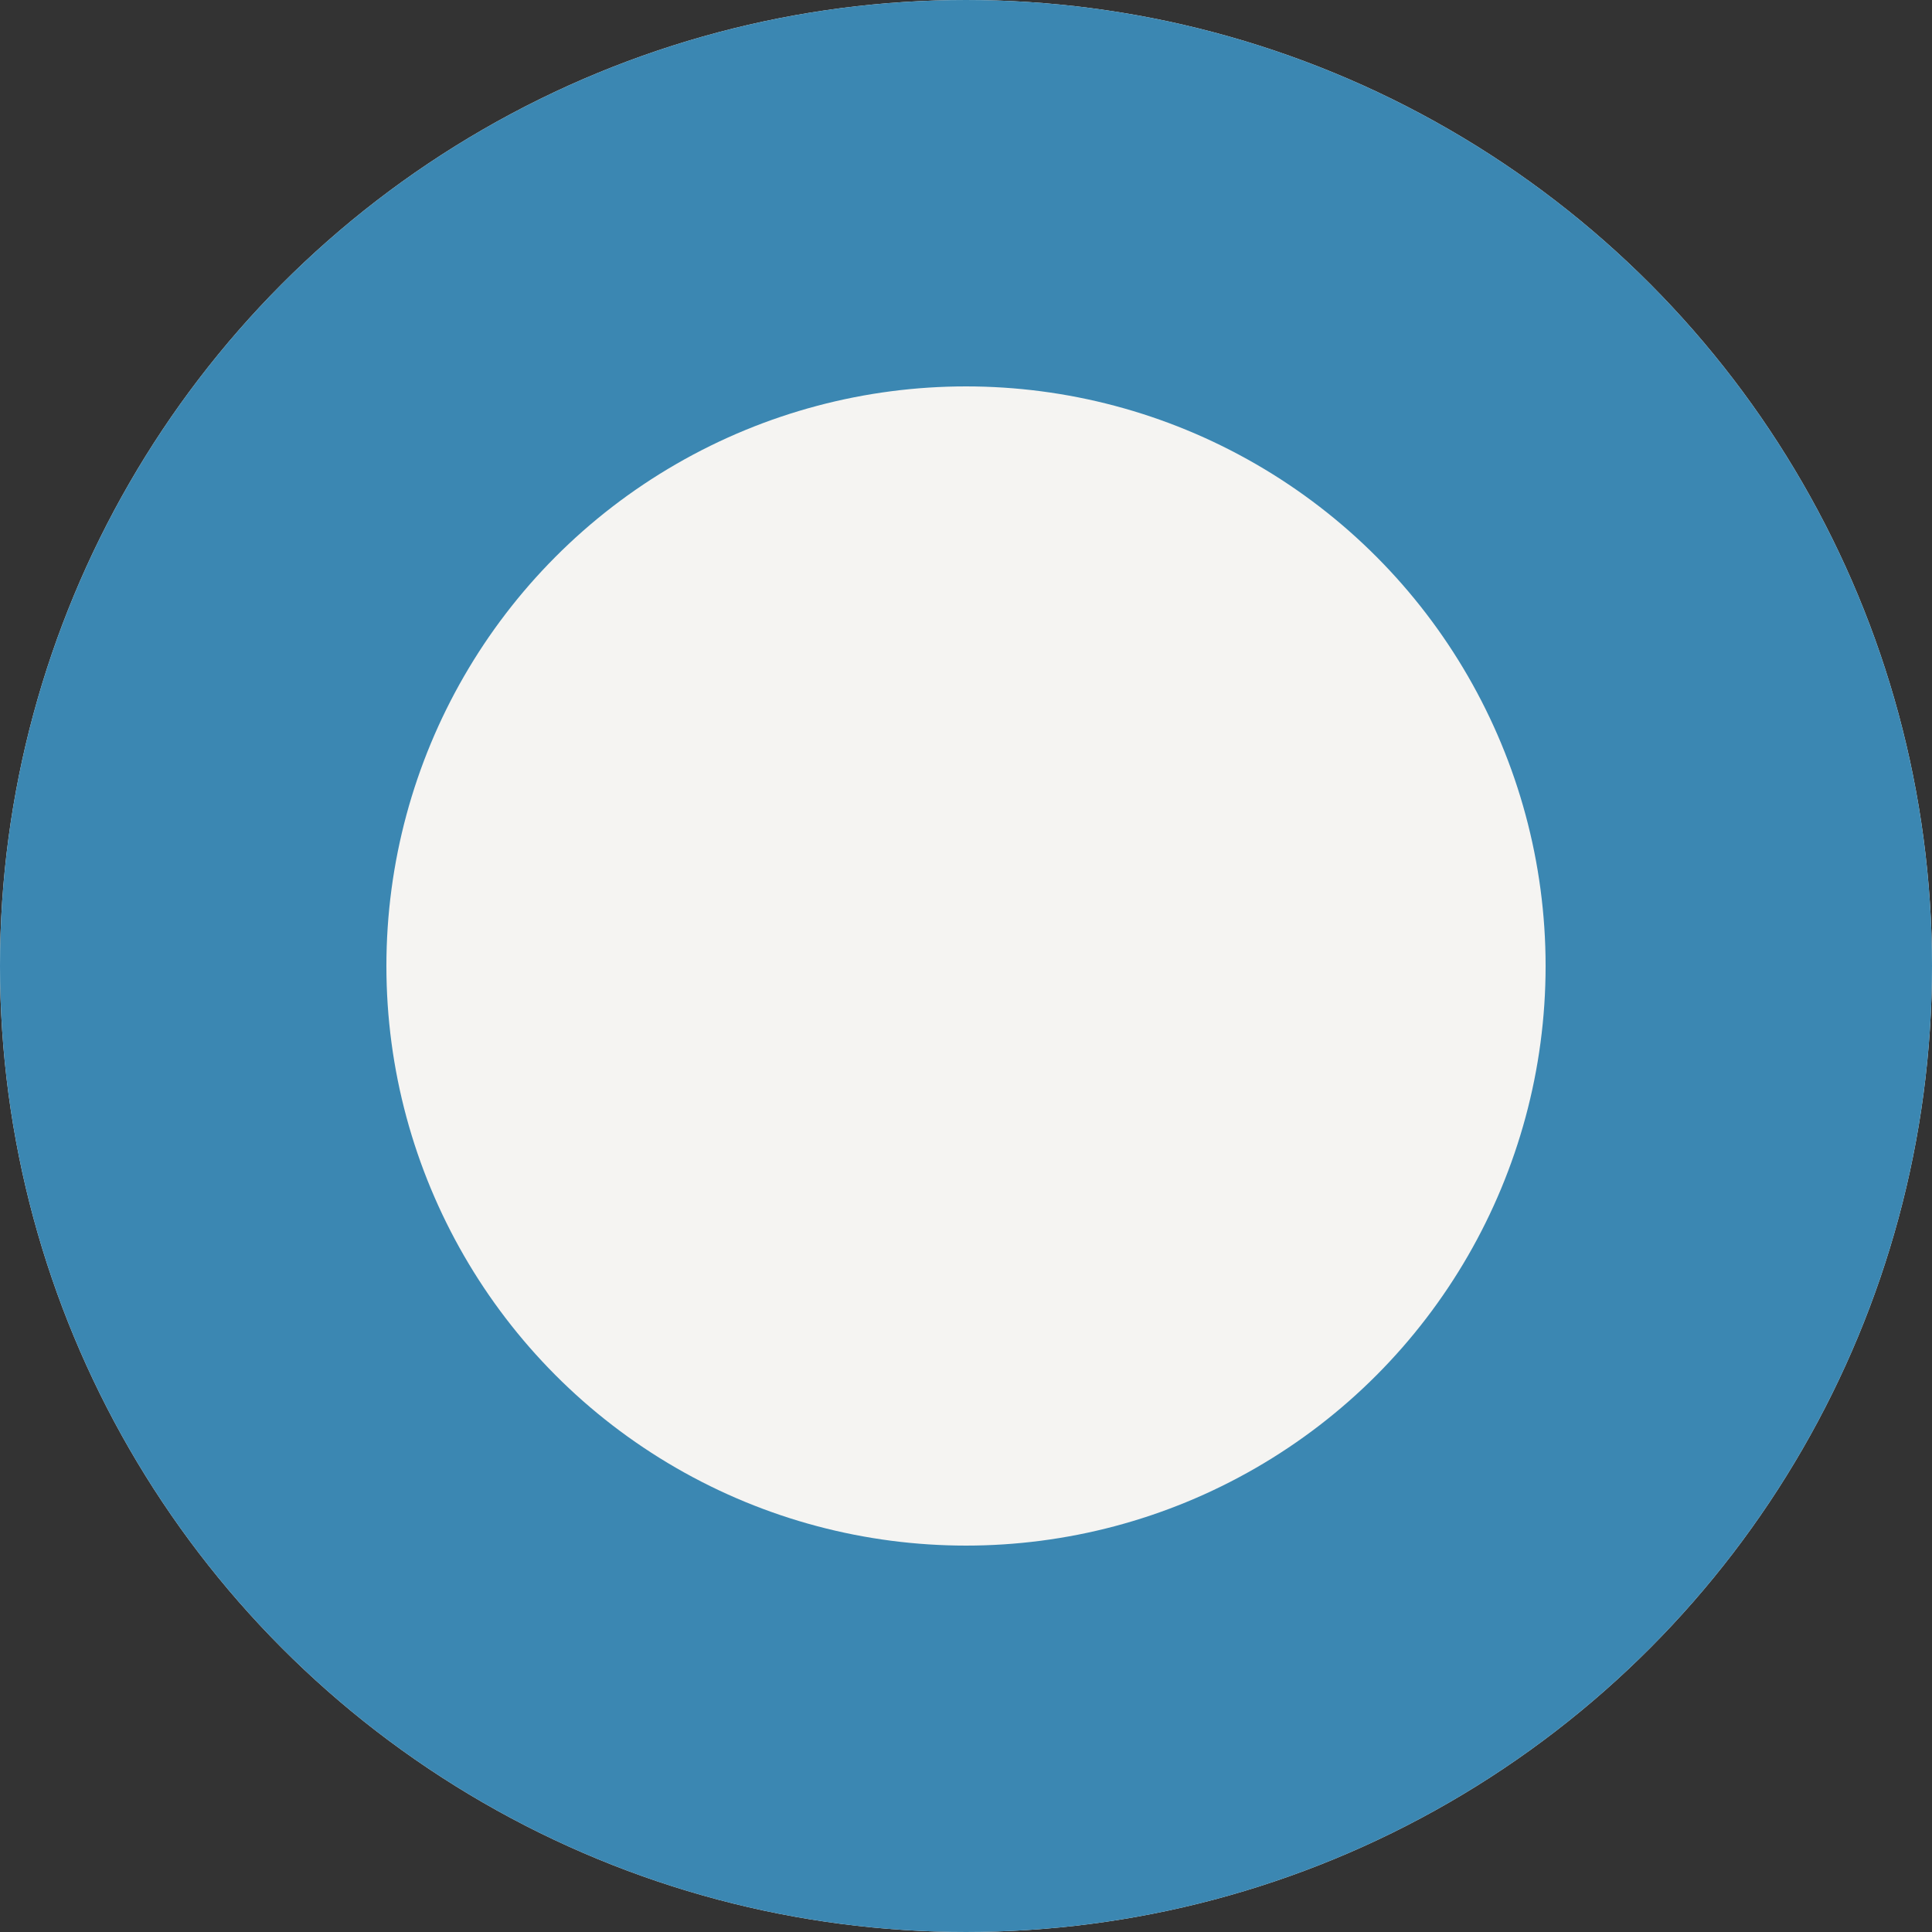
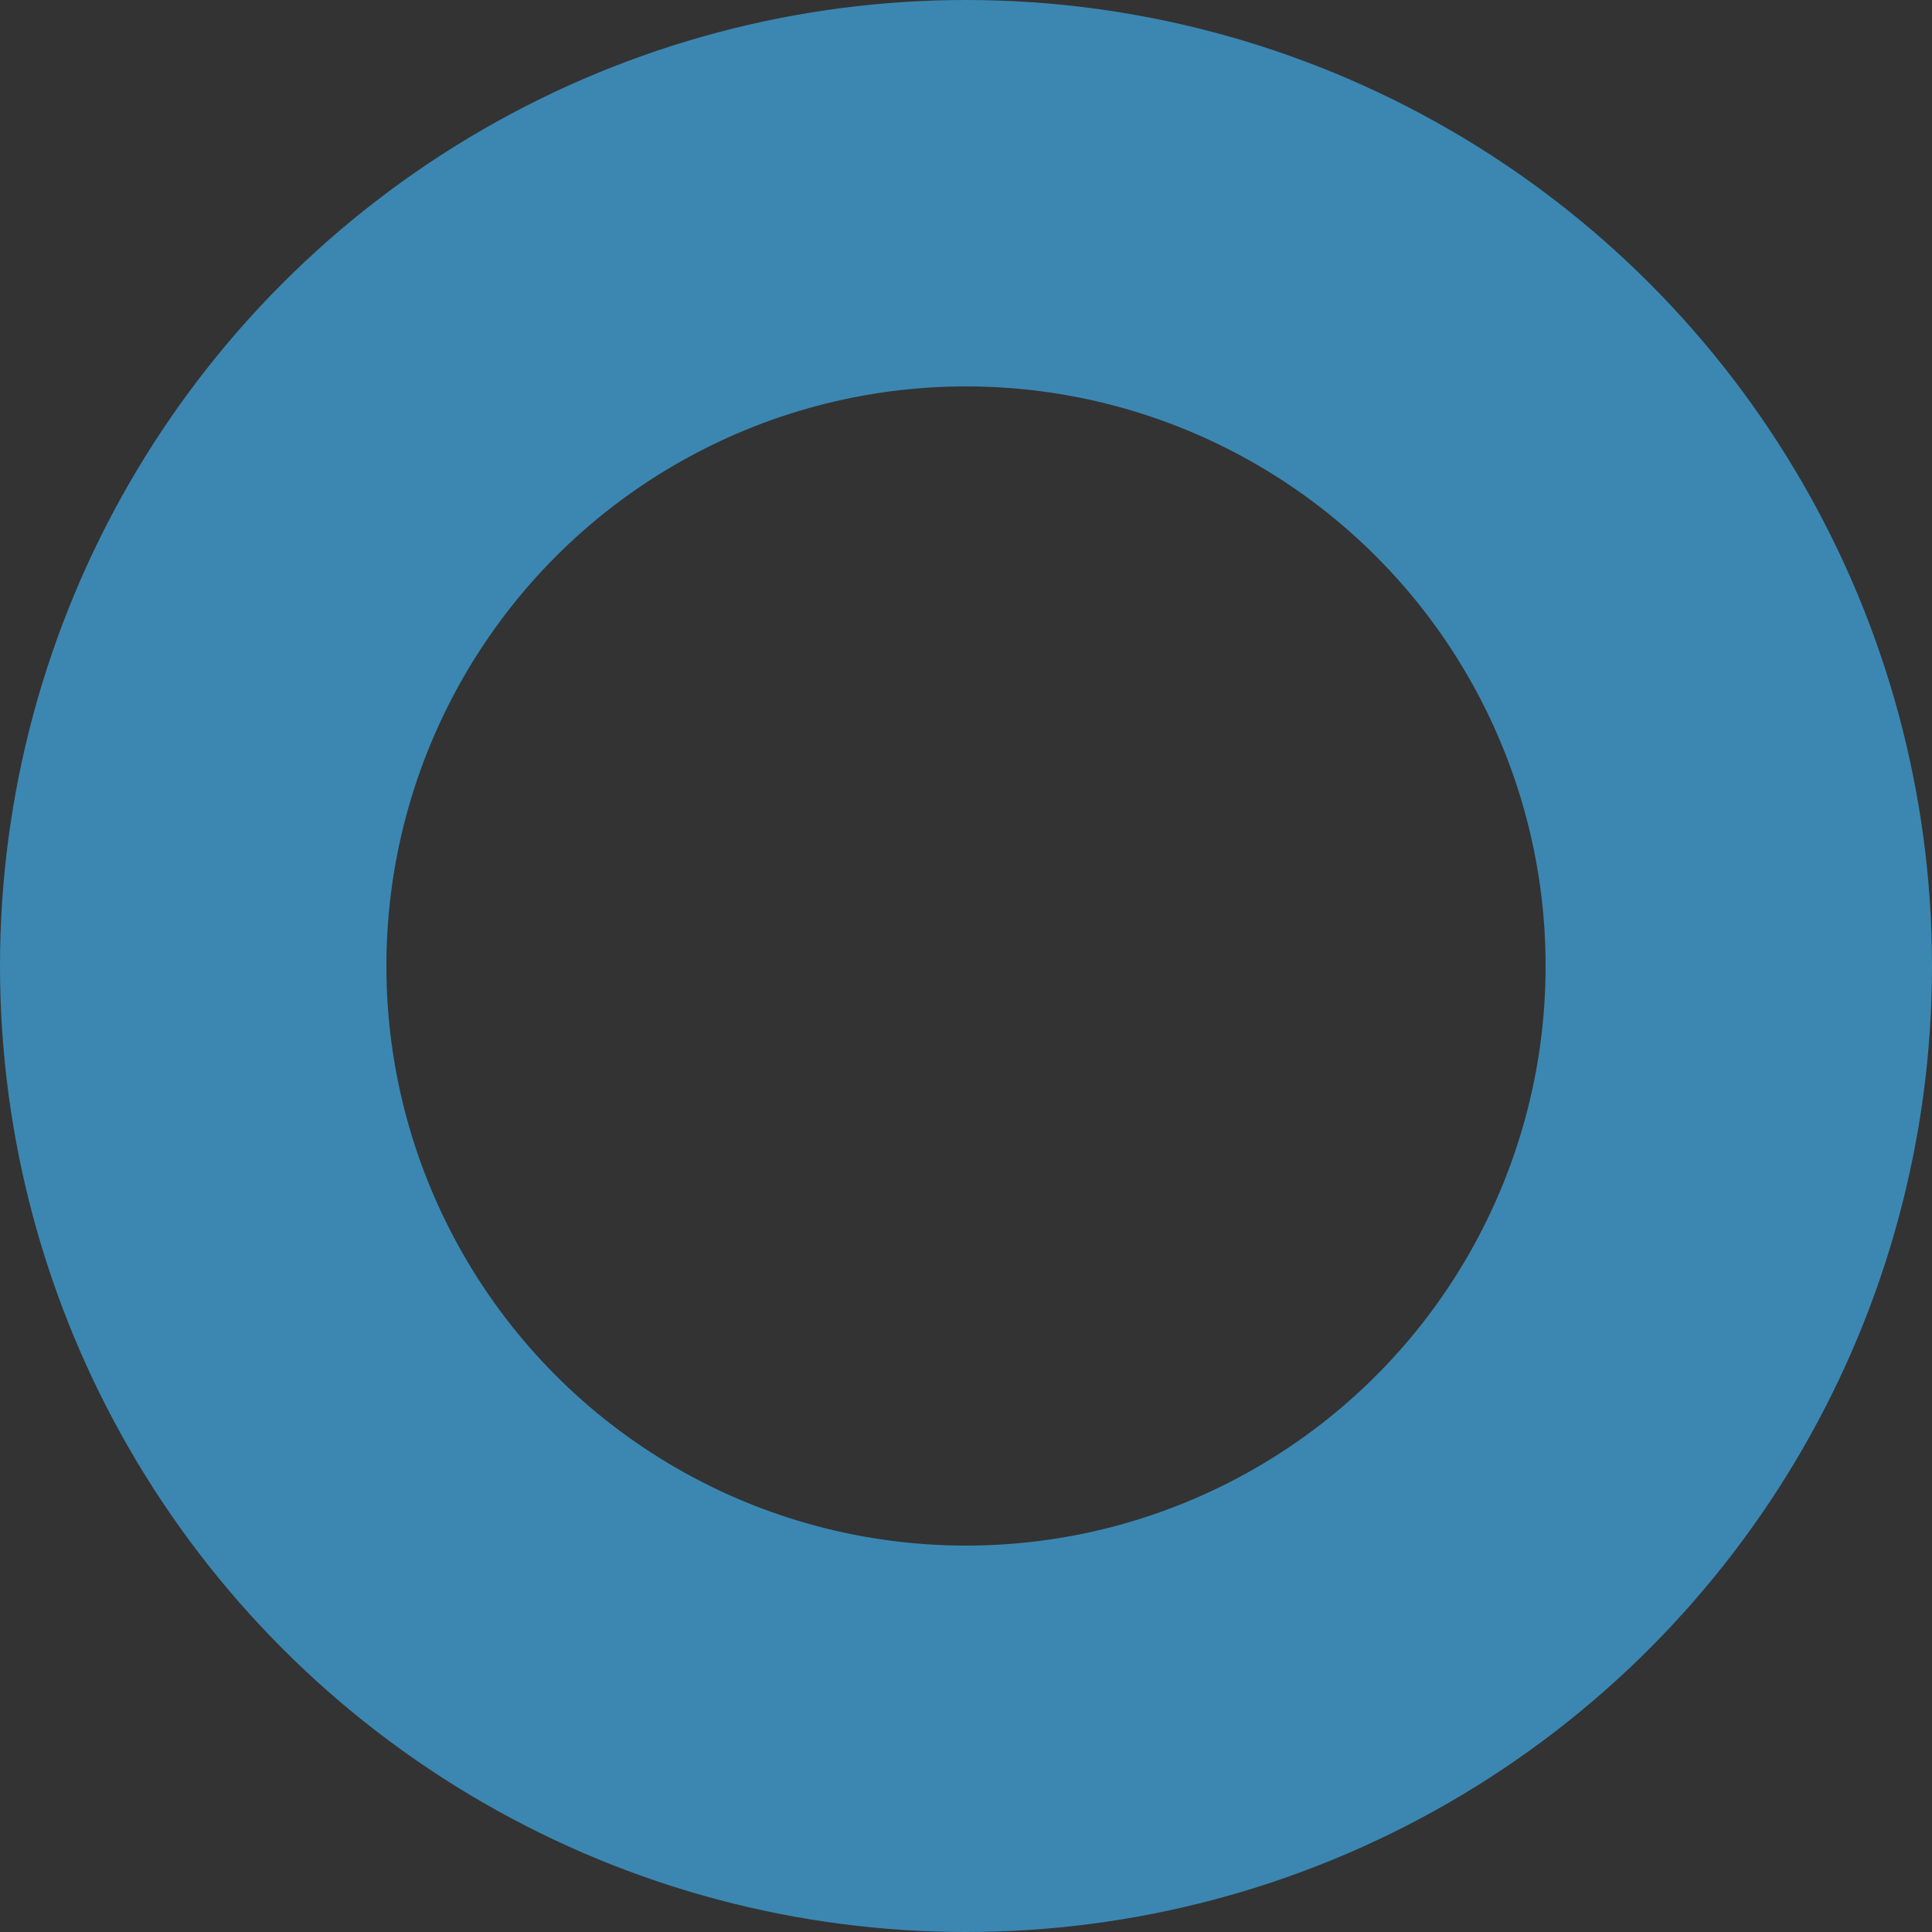
<svg xmlns="http://www.w3.org/2000/svg" width="15" height="15" viewBox="0 0 15 15">
  <rect x="0" y="0" width="15" height="15" fill="#333333" stroke="none" />
  <g id="楕円形_194" data-name="楕円形 194" fill="#f5f4f2" stroke="#3b87b2" stroke-width="3">
-     <circle cx="7.5" cy="7.5" r="7.5" stroke="none" />
    <circle cx="7.5" cy="7.5" r="6" fill="none" />
  </g>
</svg>